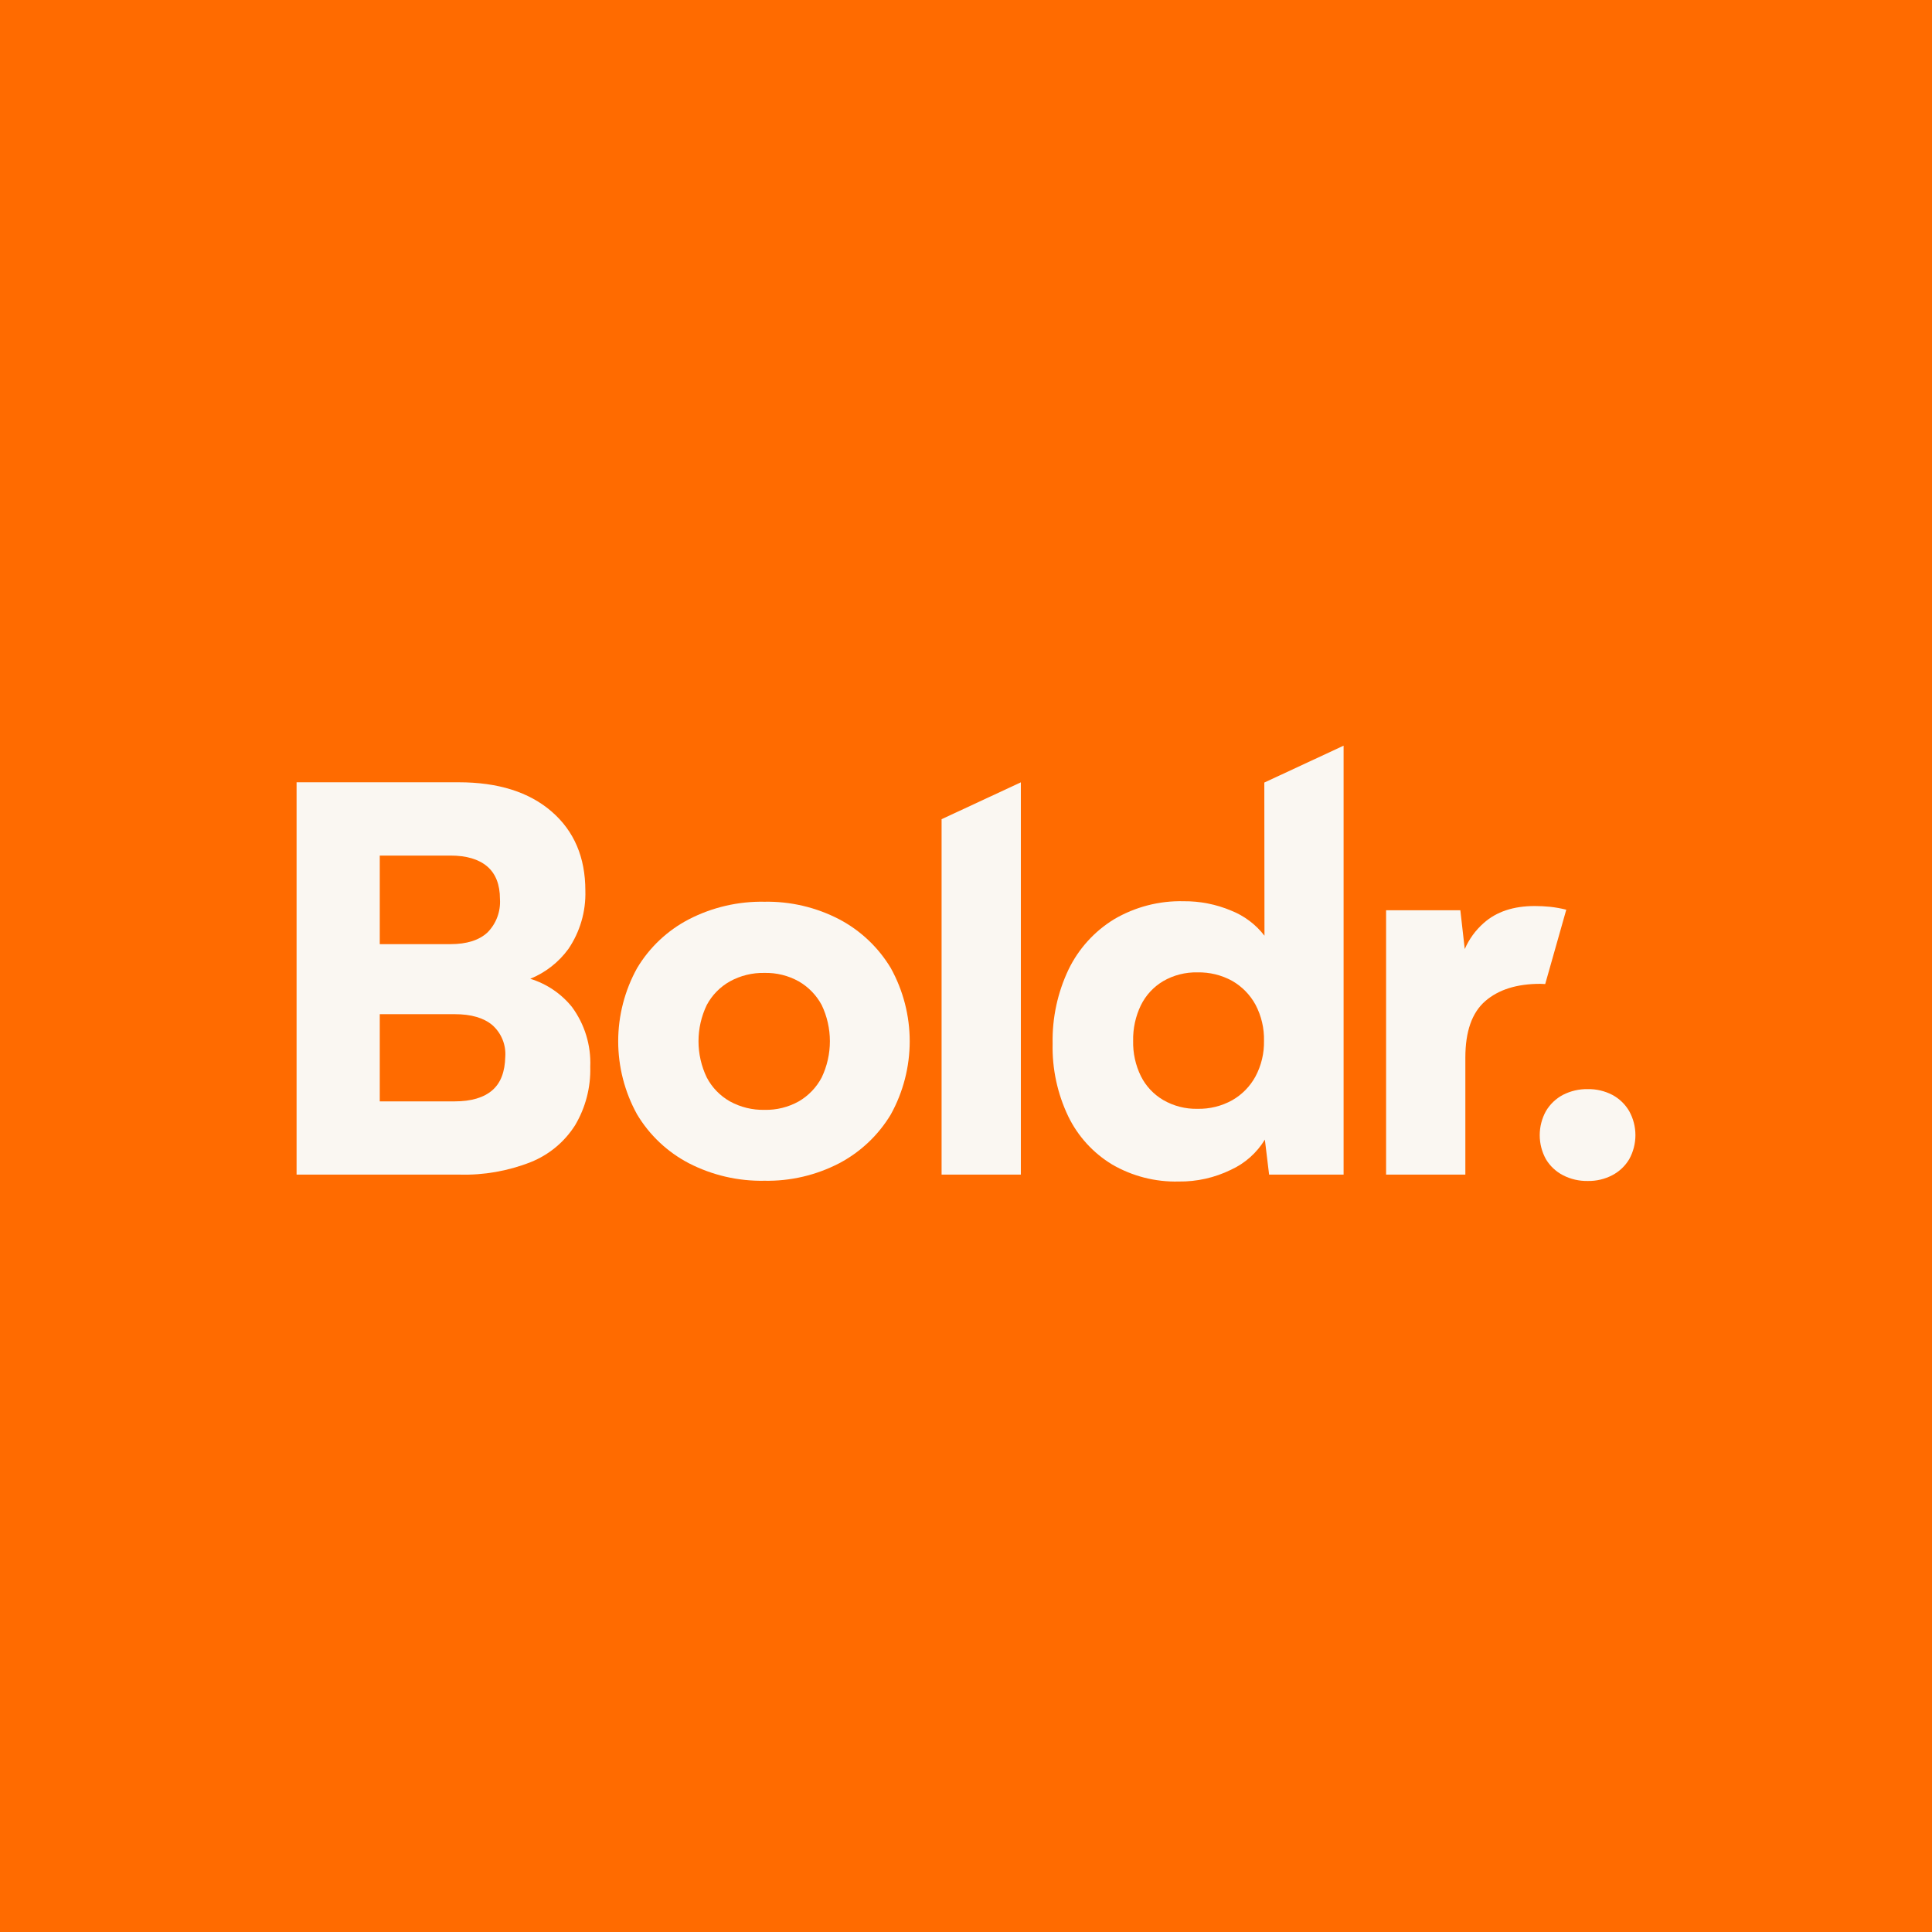
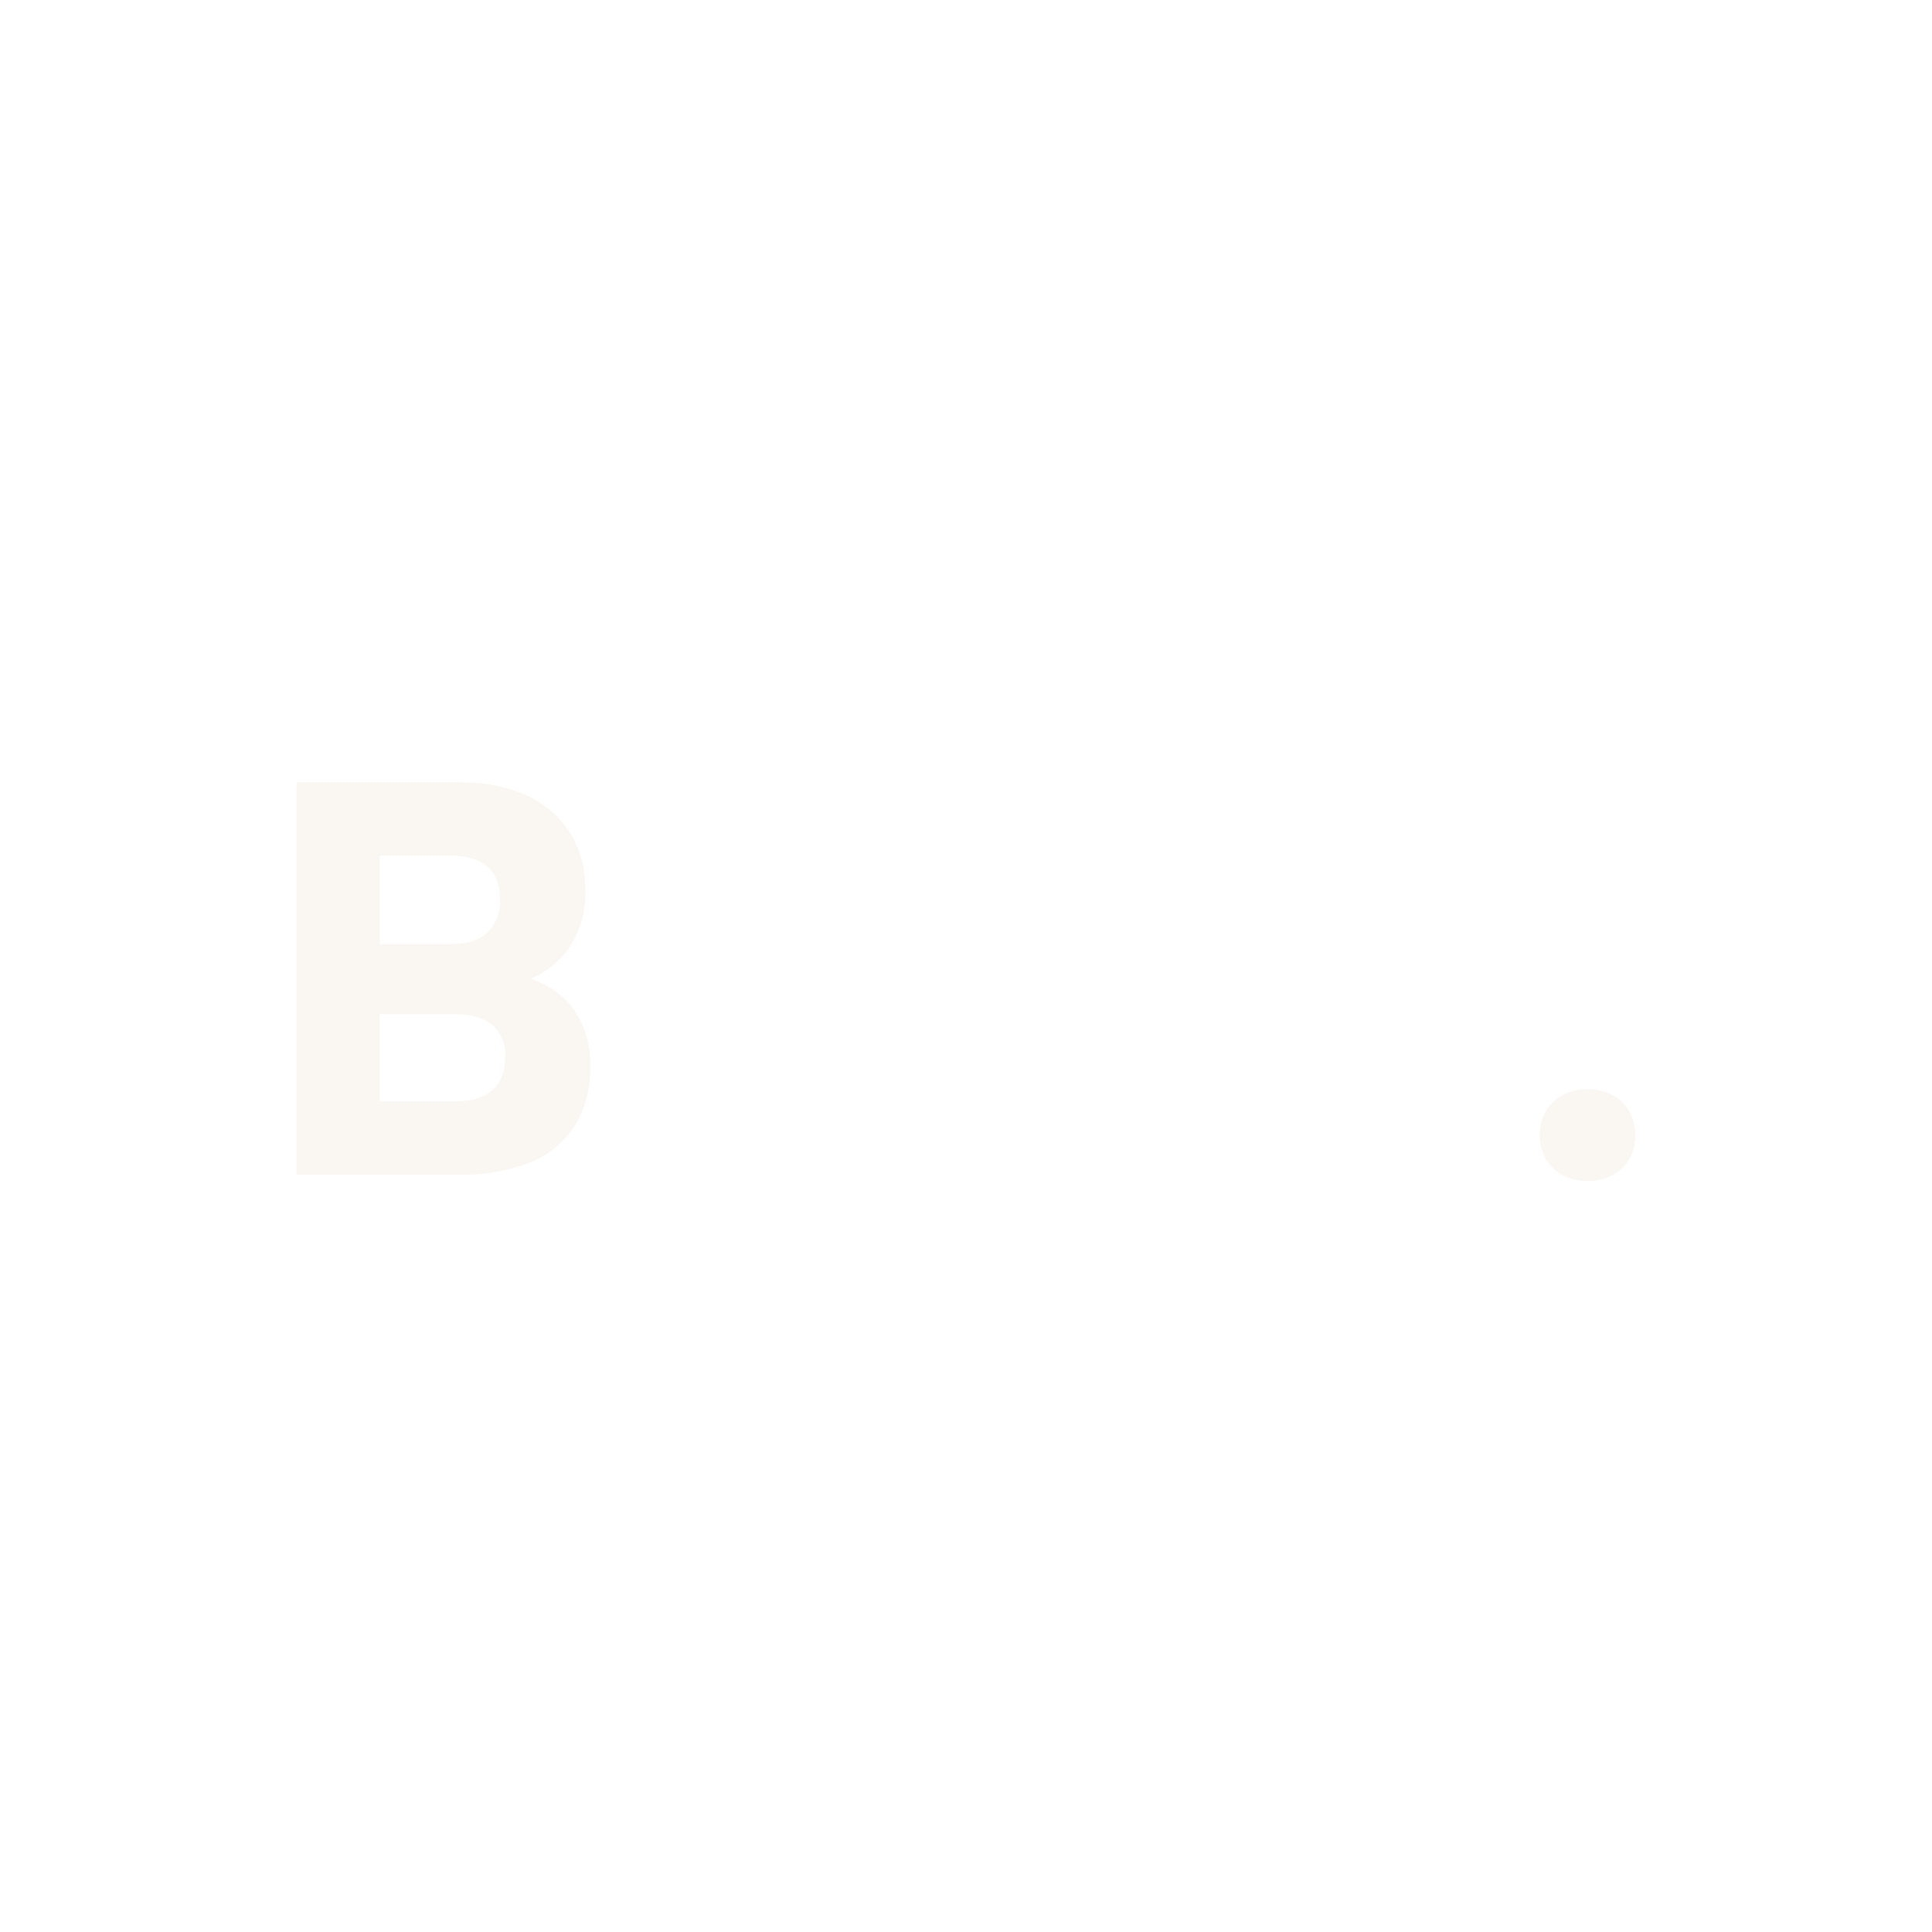
<svg xmlns="http://www.w3.org/2000/svg" width="140" height="140" viewBox="0 0 140 140" fill="none">
  <g id="Square Logo/Square-Boldr Orange">
-     <rect id="Rectangle 111" width="140" height="140" fill="#FF6B00" />
    <g id="Group 1847">
      <g id="Group 1846">
-         <path id="Vector" d="M38.424 70.926C39.527 70.477 40.483 69.731 41.184 68.77C42.032 67.524 42.464 66.042 42.417 64.536C42.417 62.126 41.601 60.215 39.969 58.804C38.337 57.393 36.095 56.687 33.243 56.687H21.491V85.117H33.287C35.053 85.167 36.811 84.859 38.455 84.213C39.782 83.682 40.908 82.747 41.672 81.541C42.432 80.262 42.814 78.794 42.772 77.308C42.838 75.749 42.368 74.215 41.44 72.96C40.66 71.998 39.61 71.289 38.424 70.926ZM32.644 61.998C33.801 61.998 34.688 62.261 35.305 62.785C35.92 63.313 36.228 64.1 36.228 65.146C36.258 65.591 36.193 66.037 36.037 66.455C35.882 66.873 35.639 67.253 35.325 67.57C34.718 68.132 33.827 68.416 32.644 68.416H27.519V61.998H32.644ZM35.68 78.999C35.061 79.538 34.15 79.81 32.94 79.81H27.519V73.491H32.952C34.135 73.491 35.041 73.753 35.672 74.278C35.996 74.564 36.25 74.921 36.413 75.321C36.577 75.721 36.645 76.153 36.614 76.584C36.587 77.654 36.295 78.464 35.68 78.999Z" fill="#FAF7F2" />
-         <path id="Vector_2" d="M60.811 66.614C59.14 65.745 57.278 65.308 55.394 65.343C53.493 65.307 51.613 65.744 49.922 66.614C48.365 67.423 47.064 68.649 46.165 70.155C45.268 71.778 44.797 73.601 44.797 75.454C44.797 77.308 45.268 79.131 46.165 80.754C47.065 82.258 48.366 83.484 49.922 84.295C51.613 85.163 53.493 85.599 55.394 85.562C57.278 85.598 59.14 85.162 60.811 84.295C62.36 83.479 63.654 82.254 64.553 80.754C65.45 79.131 65.921 77.308 65.921 75.454C65.921 73.601 65.45 71.778 64.553 70.155C63.655 68.654 62.36 67.429 60.811 66.614ZM59.542 78.079C59.163 78.8 58.587 79.4 57.882 79.81C57.123 80.233 56.264 80.445 55.394 80.424C54.52 80.443 53.657 80.231 52.891 79.81C52.177 79.406 51.595 78.805 51.215 78.079C50.821 77.259 50.616 76.362 50.616 75.452C50.616 74.543 50.821 73.646 51.215 72.826C51.599 72.108 52.18 71.514 52.891 71.115C53.657 70.694 54.52 70.482 55.394 70.501C56.264 70.48 57.123 70.692 57.882 71.115C58.584 71.52 59.158 72.113 59.542 72.826C59.934 73.647 60.137 74.544 60.137 75.452C60.137 76.361 59.934 77.258 59.542 78.079Z" fill="#FAF7F2" />
+         <path id="Vector" d="M38.424 70.926C39.527 70.477 40.483 69.731 41.184 68.77C42.032 67.524 42.464 66.042 42.417 64.536C42.417 62.126 41.601 60.215 39.969 58.804C38.337 57.393 36.095 56.687 33.243 56.687H21.491V85.117H33.287C35.053 85.167 36.811 84.859 38.455 84.213C39.782 83.682 40.908 82.747 41.672 81.541C42.432 80.262 42.814 78.794 42.772 77.308C42.838 75.749 42.368 74.215 41.44 72.96C40.66 71.998 39.61 71.289 38.424 70.926ZM32.644 61.998C33.801 61.998 34.688 62.261 35.305 62.785C35.92 63.313 36.228 64.1 36.228 65.146C36.258 65.591 36.193 66.037 36.037 66.455C35.882 66.873 35.639 67.253 35.325 67.57C34.718 68.132 33.827 68.416 32.644 68.416H27.519V61.998ZM35.68 78.999C35.061 79.538 34.15 79.81 32.94 79.81H27.519V73.491H32.952C34.135 73.491 35.041 73.753 35.672 74.278C35.996 74.564 36.25 74.921 36.413 75.321C36.577 75.721 36.645 76.153 36.614 76.584C36.587 77.654 36.295 78.464 35.68 78.999Z" fill="#FAF7F2" />
        <path id="Vector_3" d="M118.059 80.518C117.768 80.019 117.343 79.61 116.833 79.338C116.284 79.054 115.673 78.91 115.055 78.921C114.431 78.91 113.813 79.053 113.257 79.338C112.744 79.609 112.317 80.018 112.023 80.518C111.729 81.051 111.574 81.65 111.574 82.259C111.574 82.868 111.729 83.467 112.023 84C112.319 84.494 112.746 84.895 113.257 85.16C113.812 85.447 114.43 85.59 115.055 85.578C115.673 85.59 116.285 85.446 116.833 85.16C117.341 84.894 117.766 84.492 118.059 84C118.354 83.467 118.509 82.868 118.509 82.259C118.509 81.65 118.354 81.051 118.059 80.518Z" fill="#FAF7F2" />
-         <path id="Vector_4" d="M91.629 67.806C91 66.989 90.161 66.358 89.201 65.98C88.115 65.525 86.948 65.296 85.771 65.307C84.001 65.263 82.254 65.716 80.728 66.614C79.304 67.486 78.16 68.748 77.433 70.249C76.636 71.924 76.24 73.762 76.277 75.616C76.234 77.443 76.623 79.255 77.413 80.904C78.114 82.346 79.219 83.556 80.594 84.386C82.055 85.233 83.723 85.66 85.412 85.617C86.72 85.634 88.014 85.345 89.189 84.771C90.213 84.305 91.073 83.541 91.657 82.58L91.964 85.117H97.362V54.035L91.617 56.707L91.629 67.806ZM90.979 78C90.587 78.724 90 79.324 89.284 79.731C88.517 80.155 87.652 80.368 86.776 80.349C85.905 80.369 85.046 80.148 84.292 79.712C83.596 79.303 83.032 78.702 82.672 77.98C82.283 77.185 82.091 76.308 82.112 75.423C82.093 74.532 82.285 73.649 82.672 72.846C83.03 72.117 83.593 71.508 84.292 71.095C85.046 70.66 85.906 70.441 86.776 70.462C87.651 70.443 88.516 70.655 89.284 71.075C89.999 71.484 90.586 72.083 90.979 72.806C91.404 73.612 91.615 74.513 91.594 75.423C91.612 76.32 91.401 77.207 90.979 78Z" fill="#FAF7F2" />
-         <path id="Vector_5" d="M111.972 71.307L113.498 65.921C113.109 65.823 112.714 65.752 112.315 65.709C111.945 65.673 111.578 65.654 111.215 65.654C109.672 65.654 108.44 66.064 107.517 66.885C106.925 67.406 106.455 68.05 106.141 68.774L105.822 65.96H100.441V85.117H106.185V76.639C106.185 74.742 106.666 73.377 107.628 72.543C108.59 71.709 109.92 71.292 111.617 71.292L111.972 71.307Z" fill="#FAF7F2" />
-         <path id="Vector_6" d="M68.231 85.117H73.975V56.691L68.231 59.362V85.117Z" fill="#FAF7F2" />
      </g>
    </g>
  </g>
</svg>